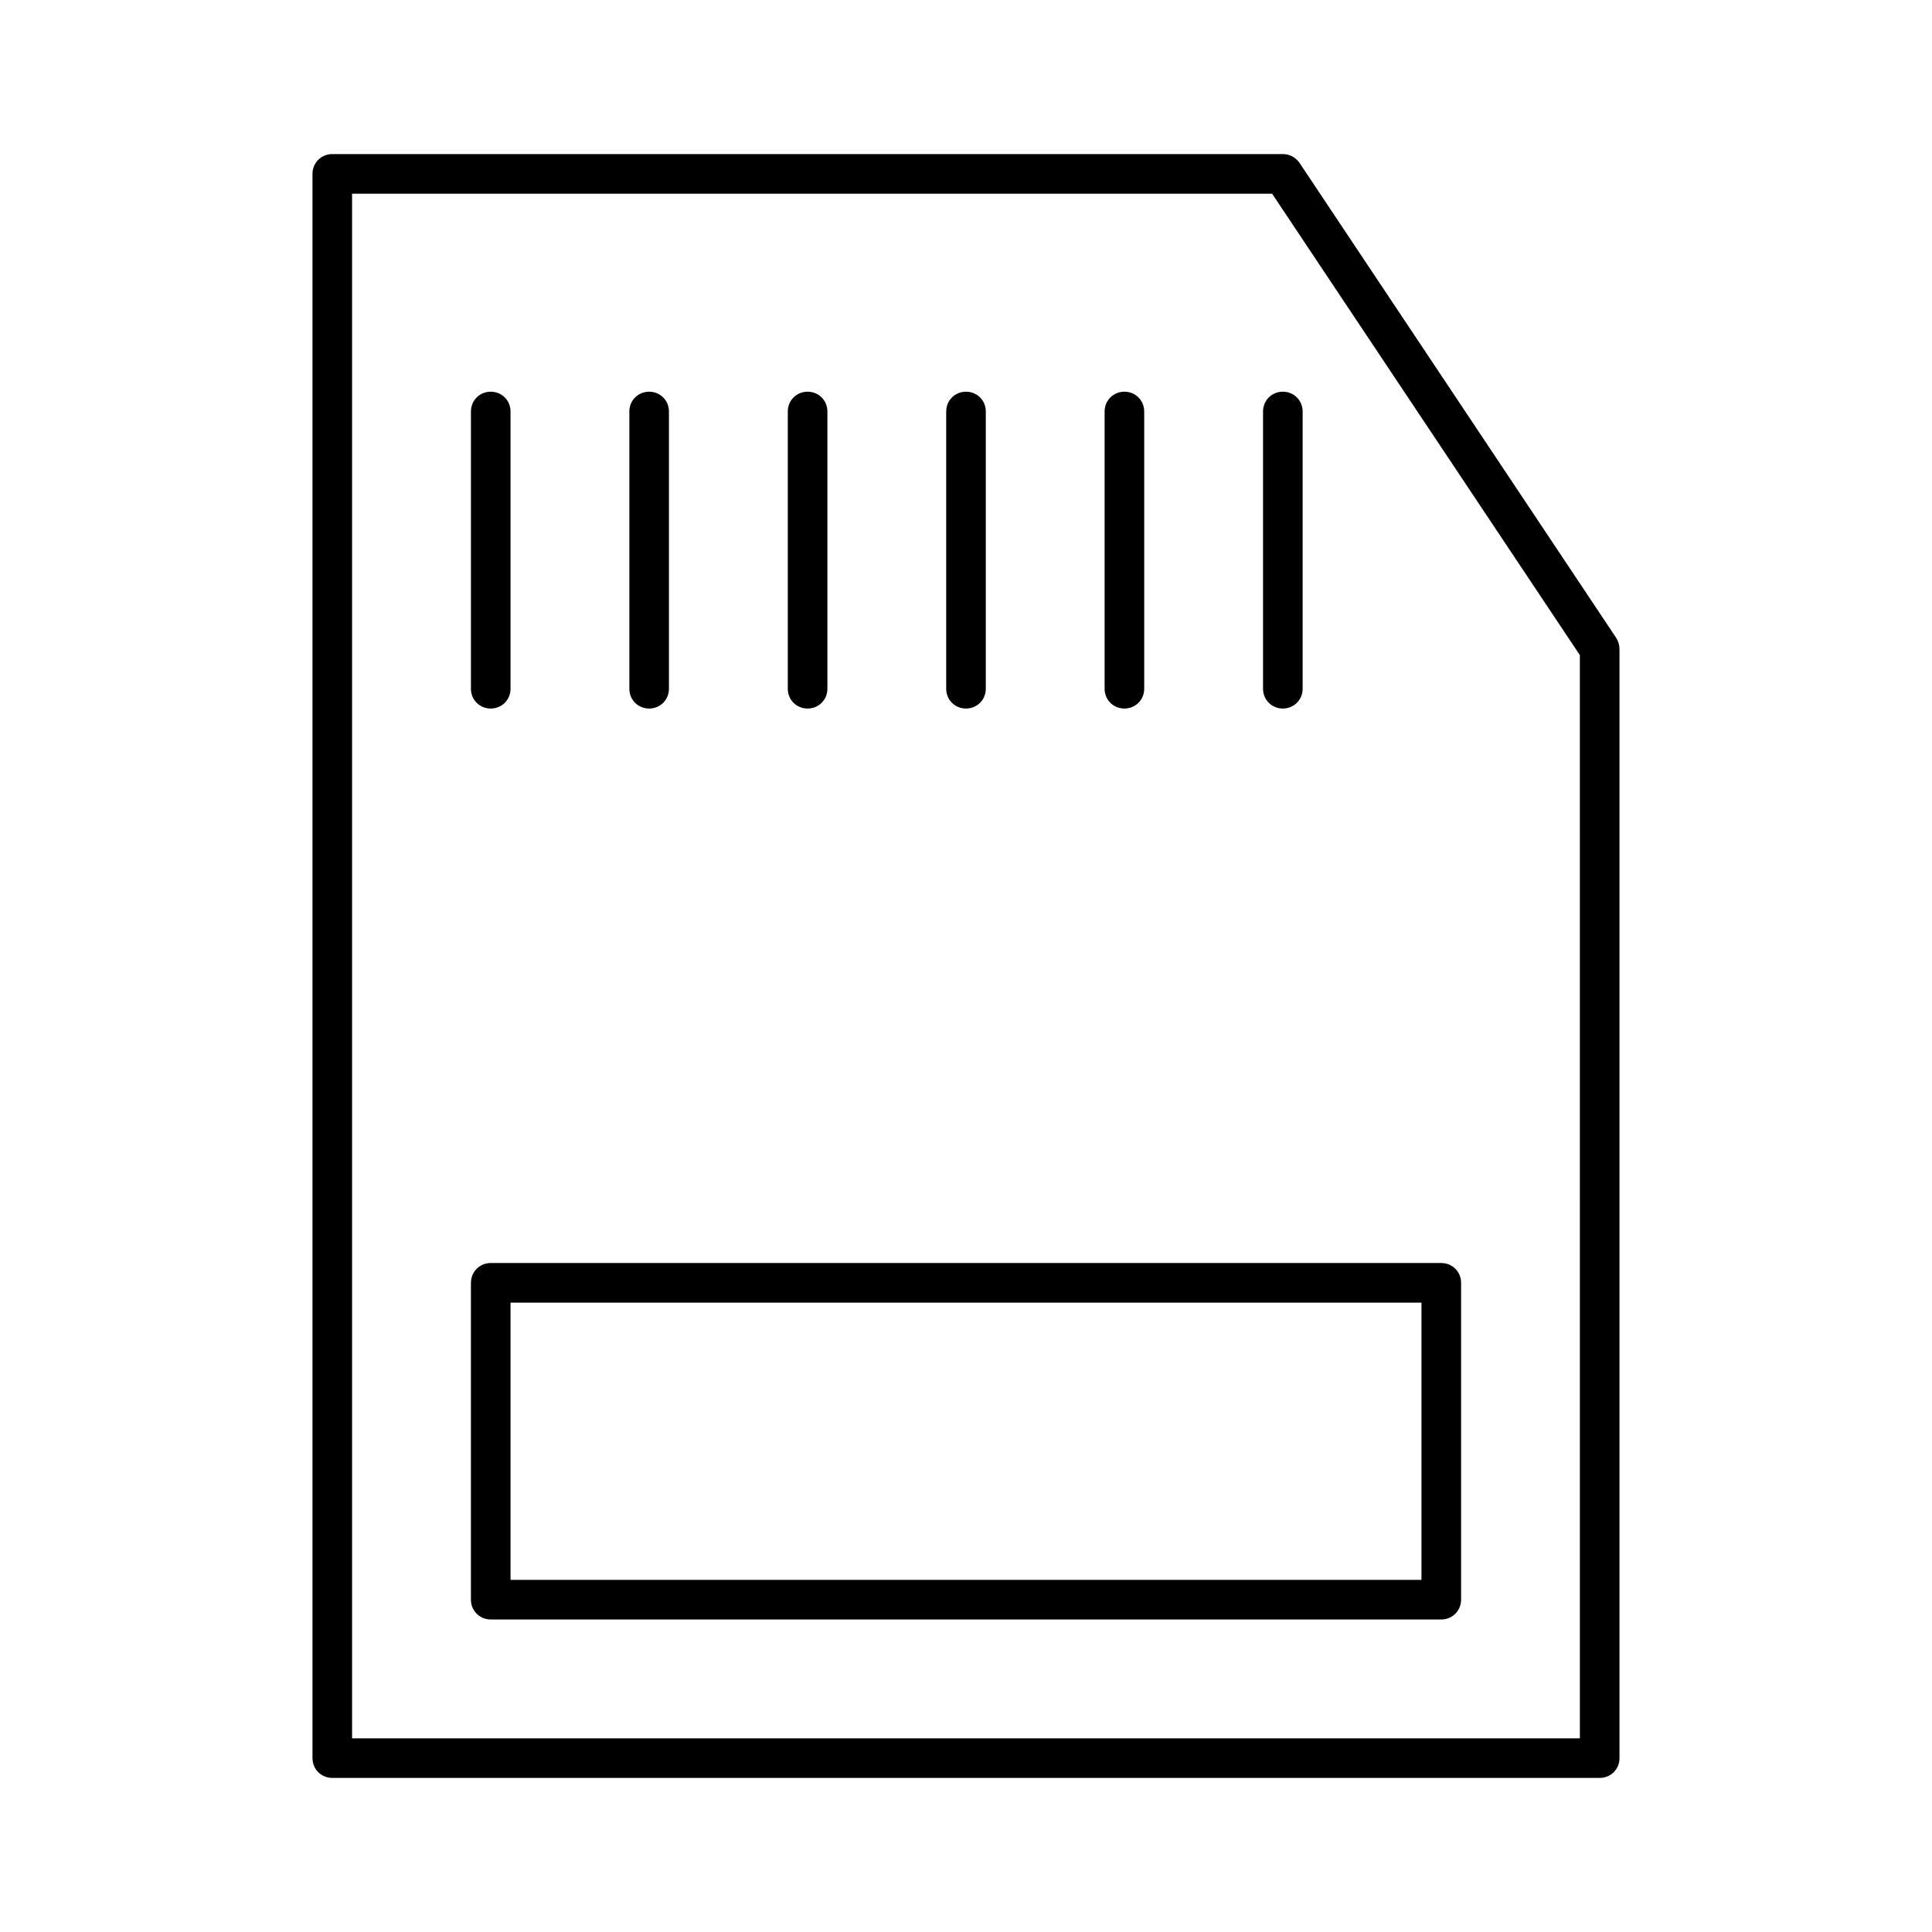
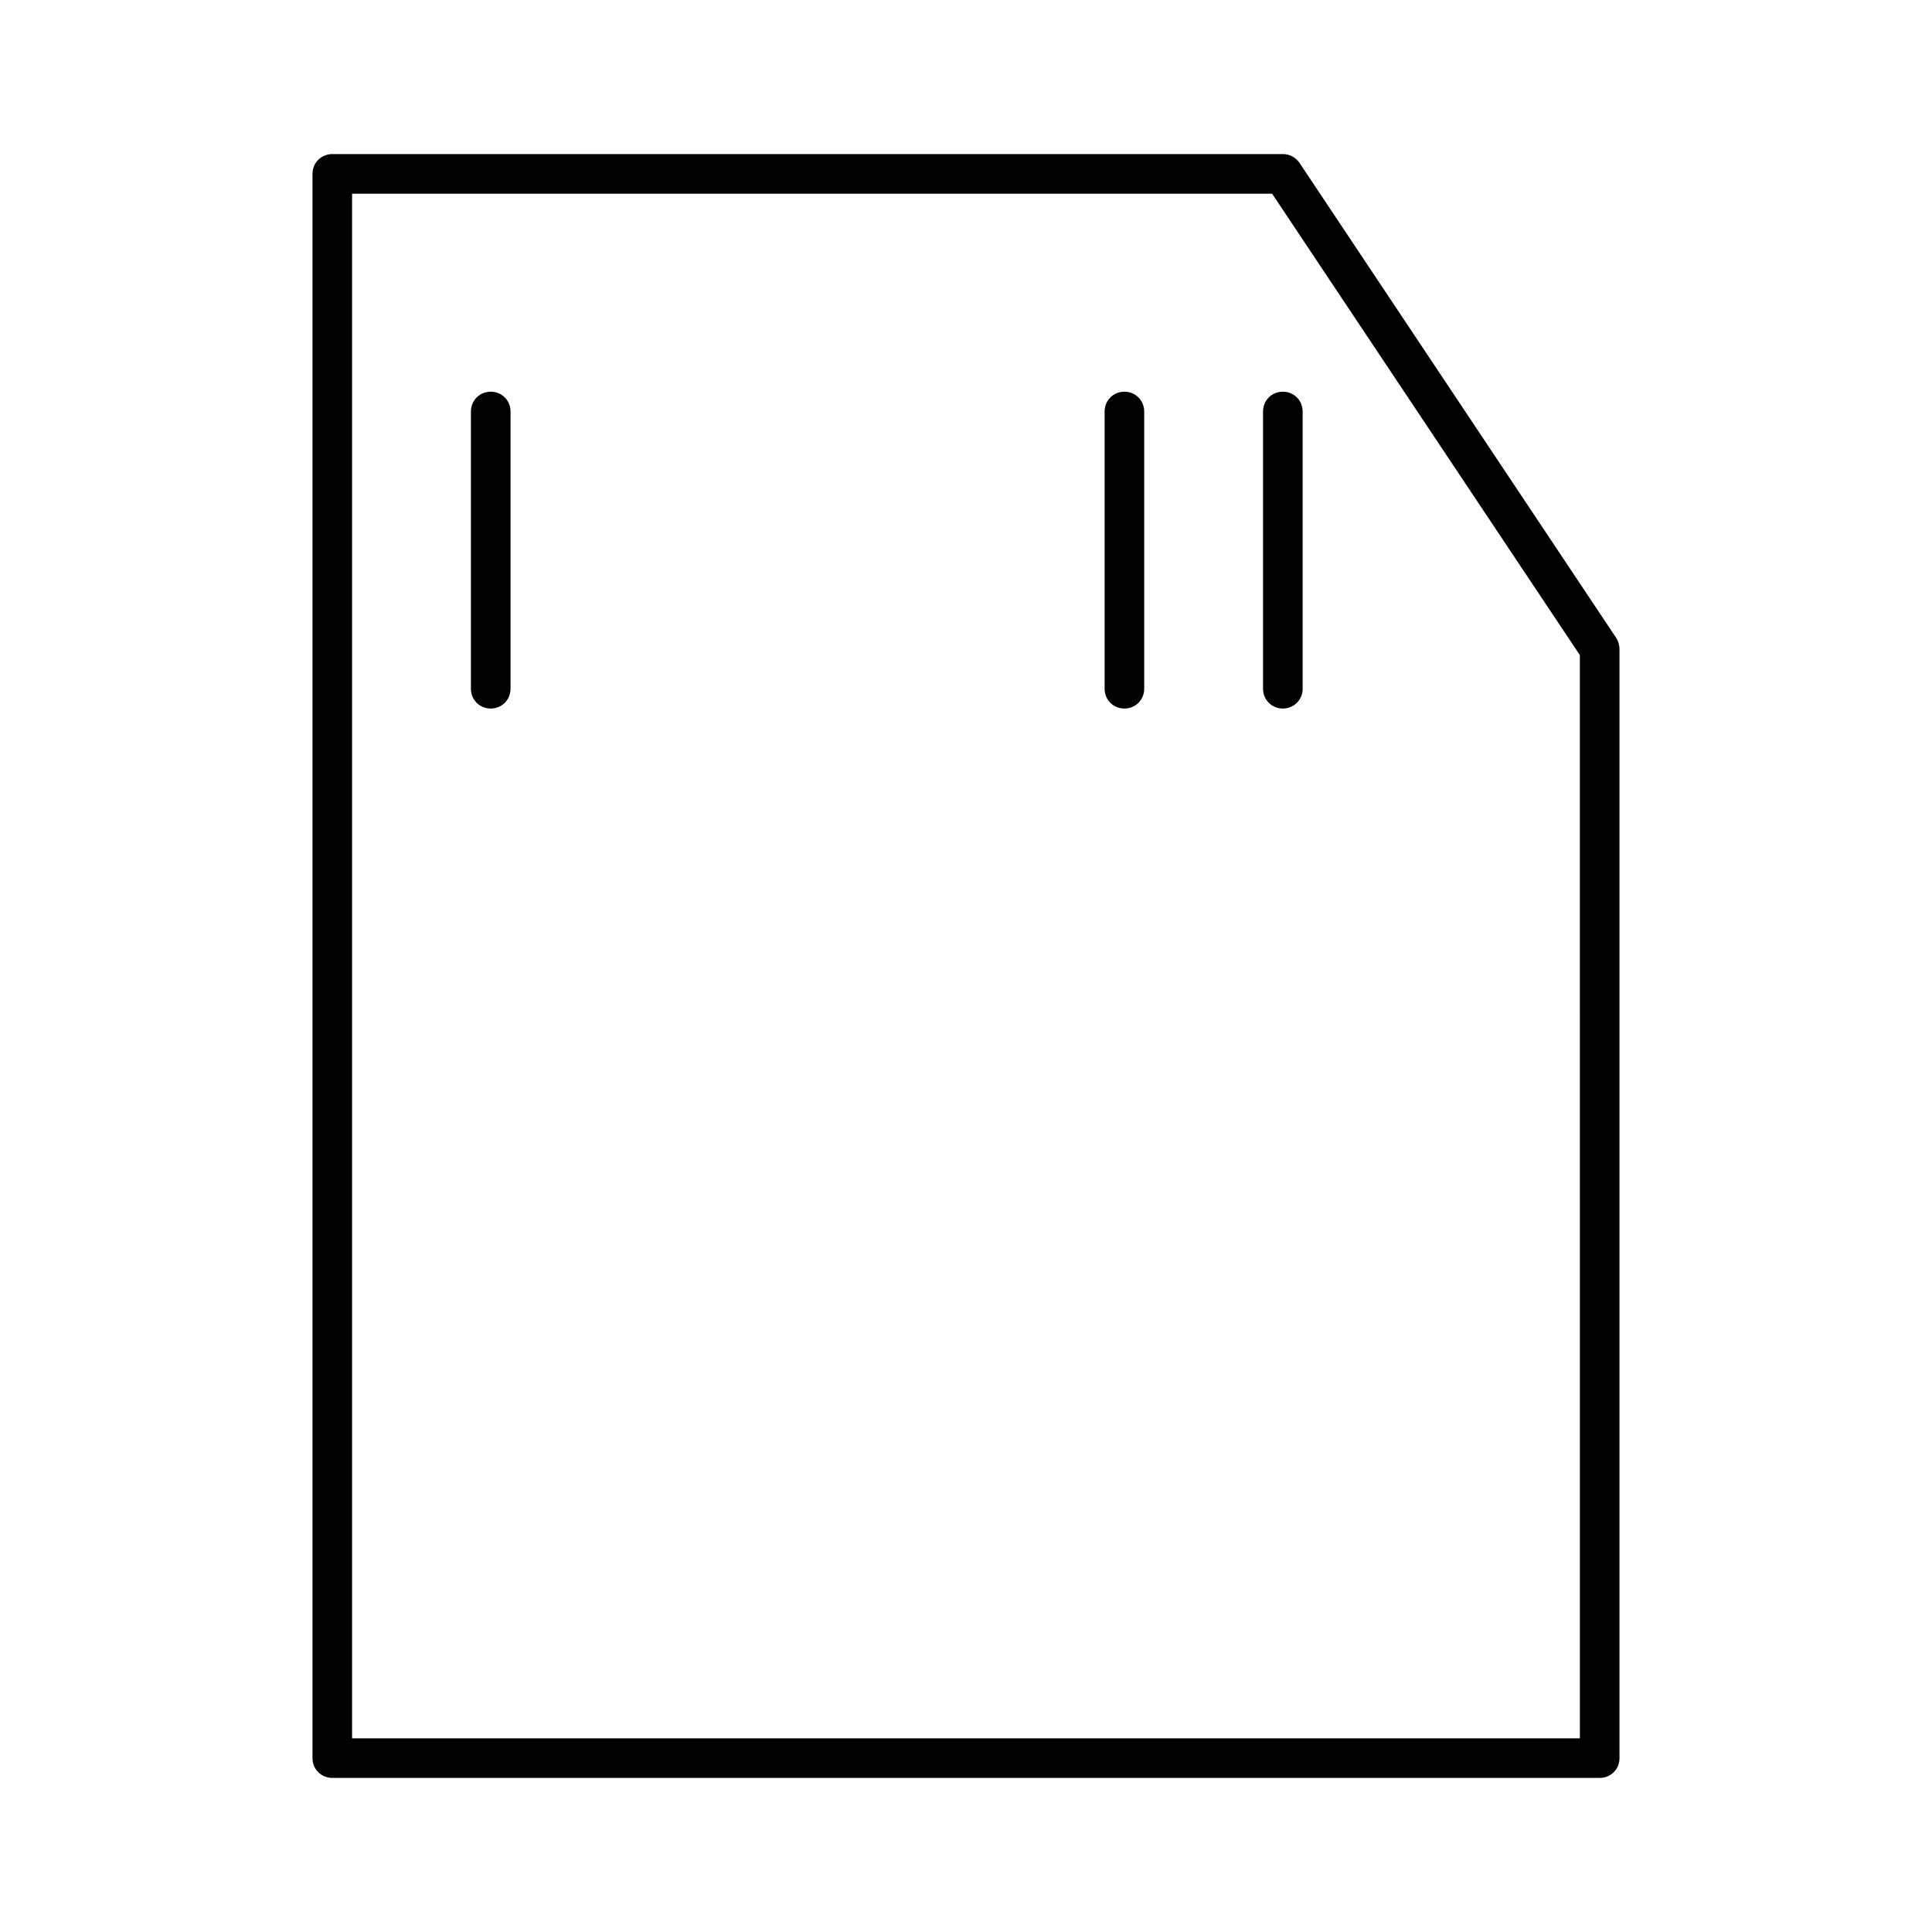
<svg xmlns="http://www.w3.org/2000/svg" fill="#000000" width="800px" height="800px" version="1.1" viewBox="144 144 512 512">
  <g>
    <path d="m573.18 609.92v-293.89c0-1.051-0.316-2.098-0.84-2.938l-83.969-125.95c-1.051-1.473-2.625-2.312-4.41-2.312h-251.9c-2.938 0-5.25 2.312-5.25 5.25v419.84c0 2.938 2.309 5.246 5.246 5.246h335.87c2.945 0.004 5.254-2.305 5.254-5.246zm-10.496-5.246h-325.38v-409.34h243.82l81.555 122.28z" />
    <path d="m274.05 331.77c2.938 0 5.246-2.309 5.246-5.246v-73.473c0-2.938-2.309-5.246-5.246-5.246s-5.246 2.309-5.246 5.246v73.473c-0.004 2.938 2.305 5.246 5.246 5.246z" />
-     <path d="m316.03 331.77c2.938 0 5.246-2.309 5.246-5.246v-73.473c0-2.938-2.309-5.246-5.246-5.246s-5.246 2.309-5.246 5.246v73.473c-0.004 2.938 2.305 5.246 5.246 5.246z" />
-     <path d="m358.02 331.77c2.938 0 5.246-2.309 5.246-5.246v-73.473c0-2.938-2.309-5.246-5.246-5.246s-5.246 2.309-5.246 5.246v73.473c-0.004 2.938 2.305 5.246 5.246 5.246z" />
-     <path d="m400 331.77c2.938 0 5.246-2.309 5.246-5.246v-73.473c0-2.938-2.309-5.246-5.246-5.246s-5.246 2.309-5.246 5.246v73.473c-0.004 2.938 2.305 5.246 5.246 5.246z" />
    <path d="m441.98 331.77c2.938 0 5.246-2.309 5.246-5.246v-73.473c0-2.938-2.309-5.246-5.246-5.246s-5.246 2.309-5.246 5.246v73.473c-0.004 2.938 2.305 5.246 5.246 5.246z" />
    <path d="m478.72 253.05v73.473c0 2.938 2.309 5.246 5.246 5.246s5.246-2.309 5.246-5.246v-73.473c0-2.938-2.309-5.246-5.246-5.246-2.938-0.004-5.246 2.305-5.246 5.246z" />
-     <path d="m268.8 483.96v83.969c0 2.938 2.309 5.246 5.246 5.246h251.91c2.938 0 5.246-2.309 5.246-5.246v-83.969c0-2.938-2.309-5.246-5.246-5.246h-251.9c-2.941 0-5.25 2.309-5.25 5.246zm10.496 5.25h241.41v73.473h-241.41z" />
  </g>
</svg>